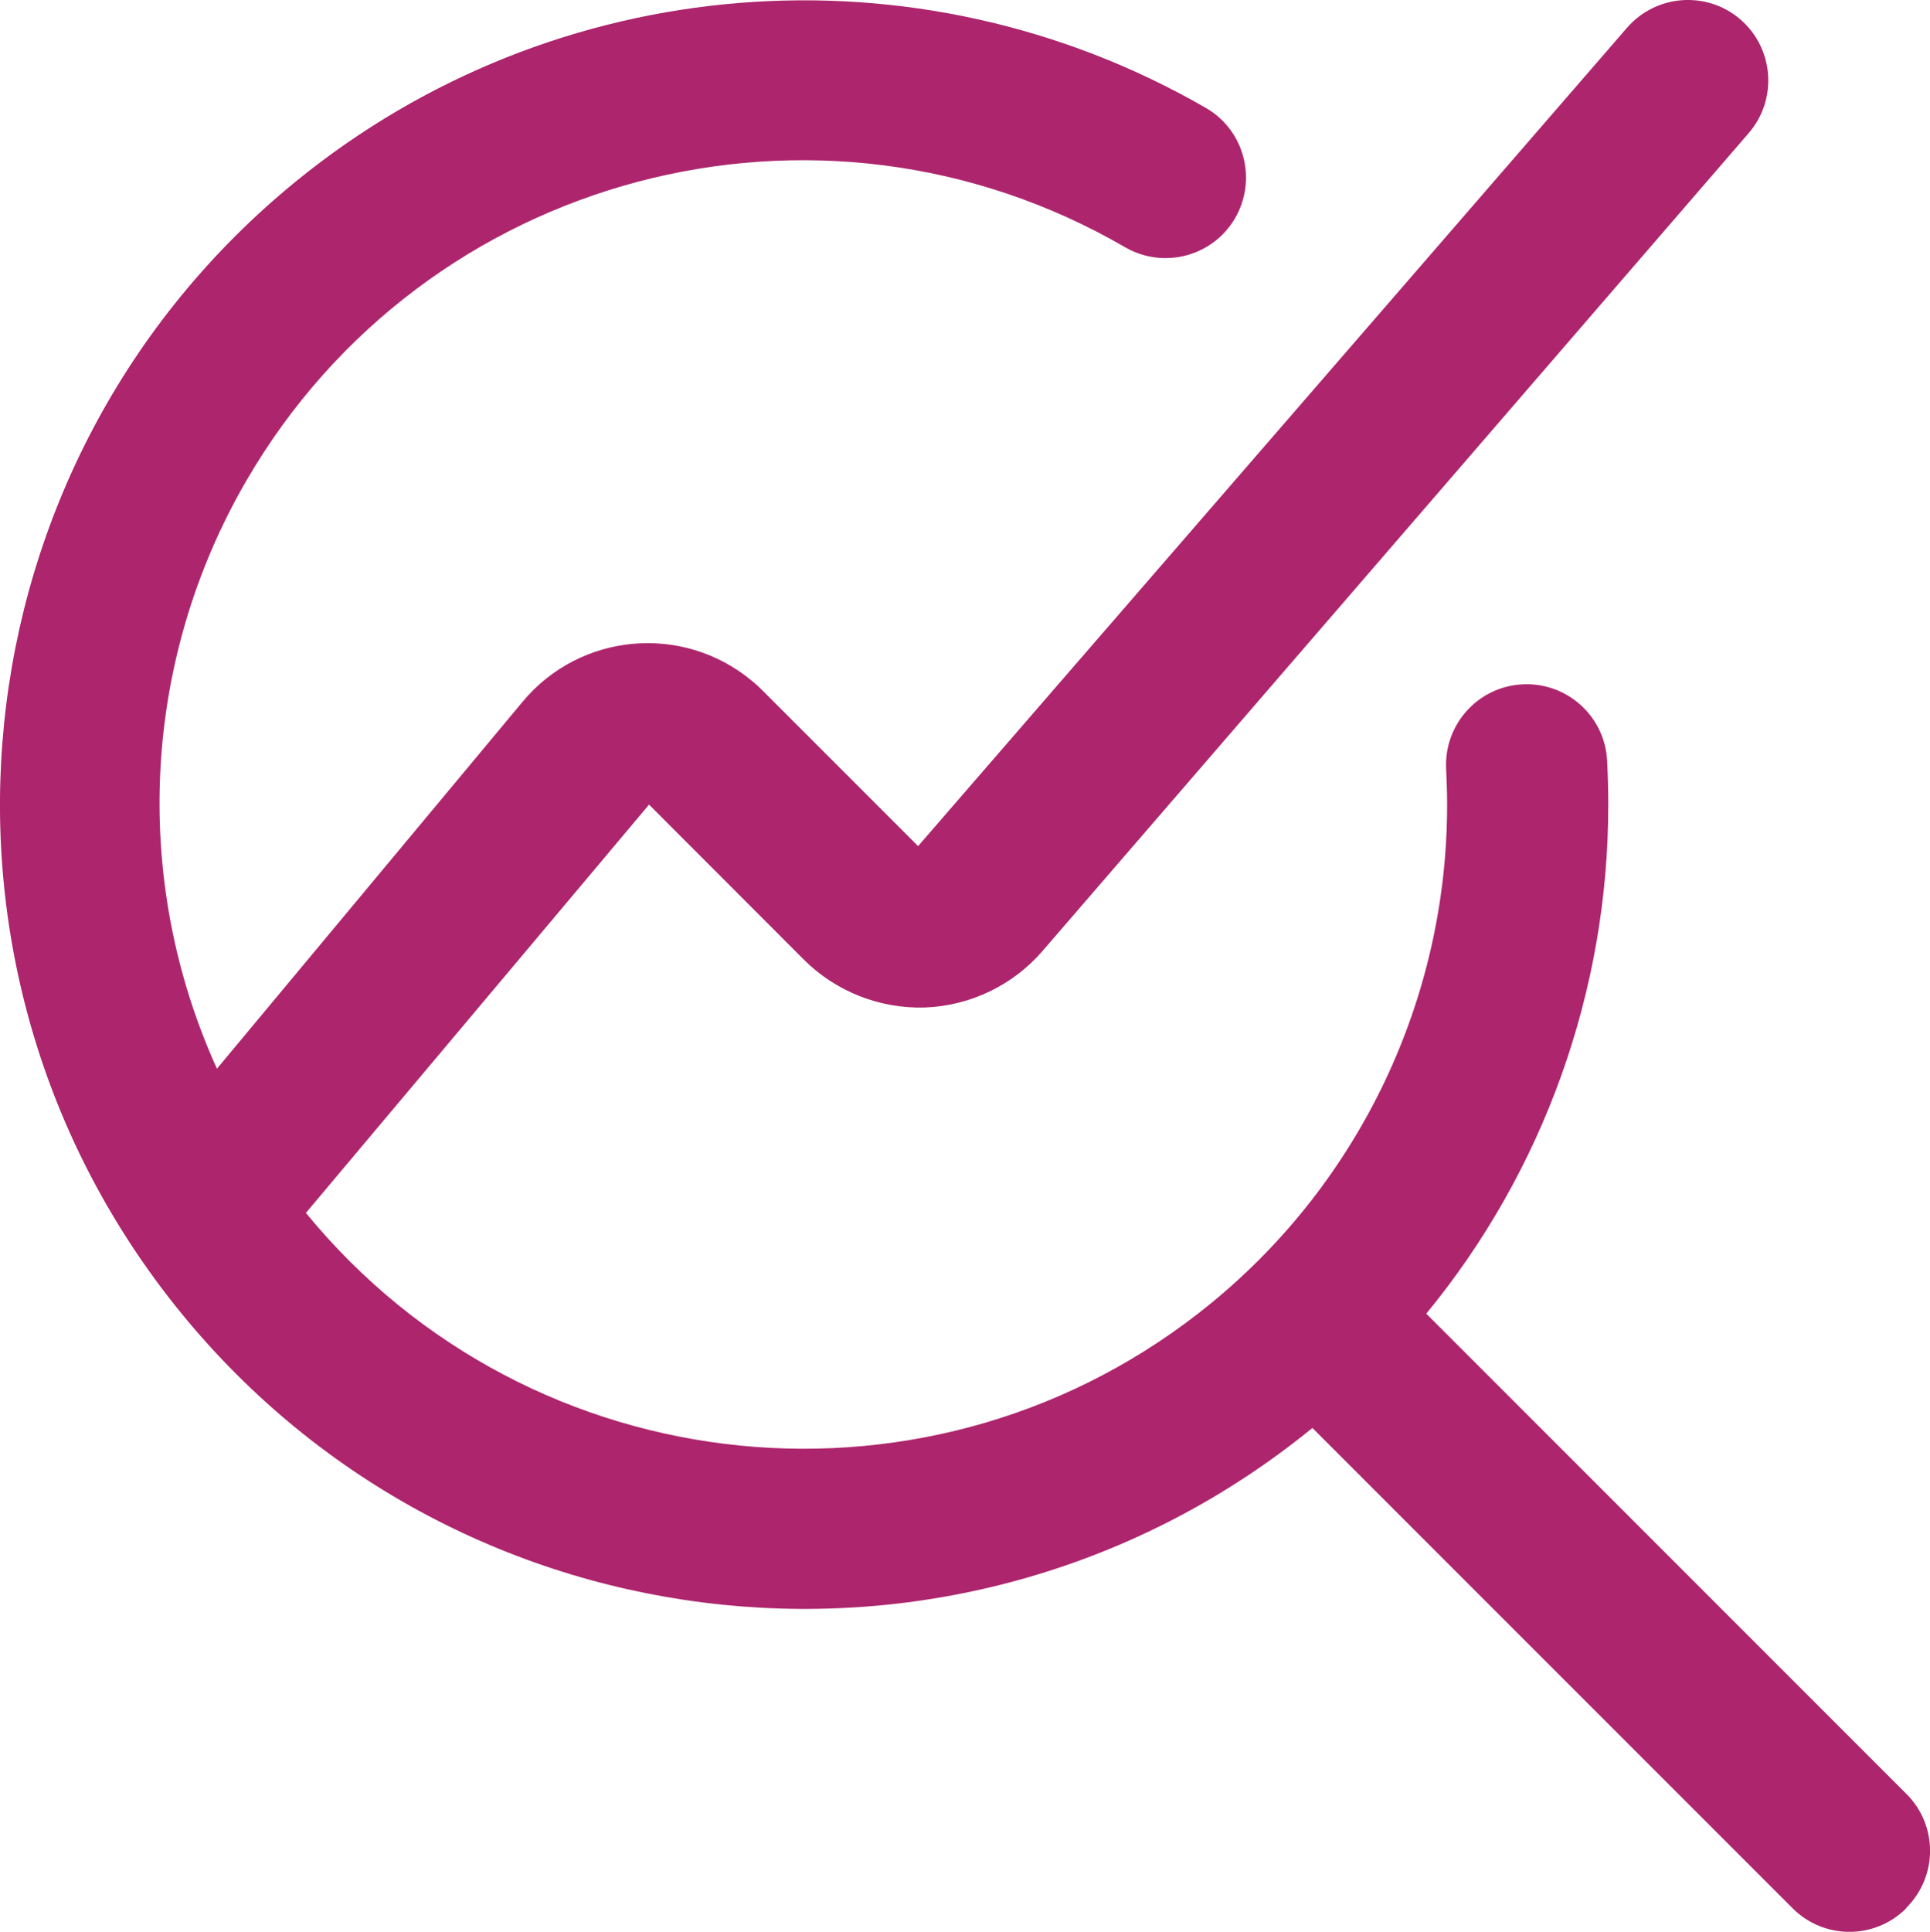
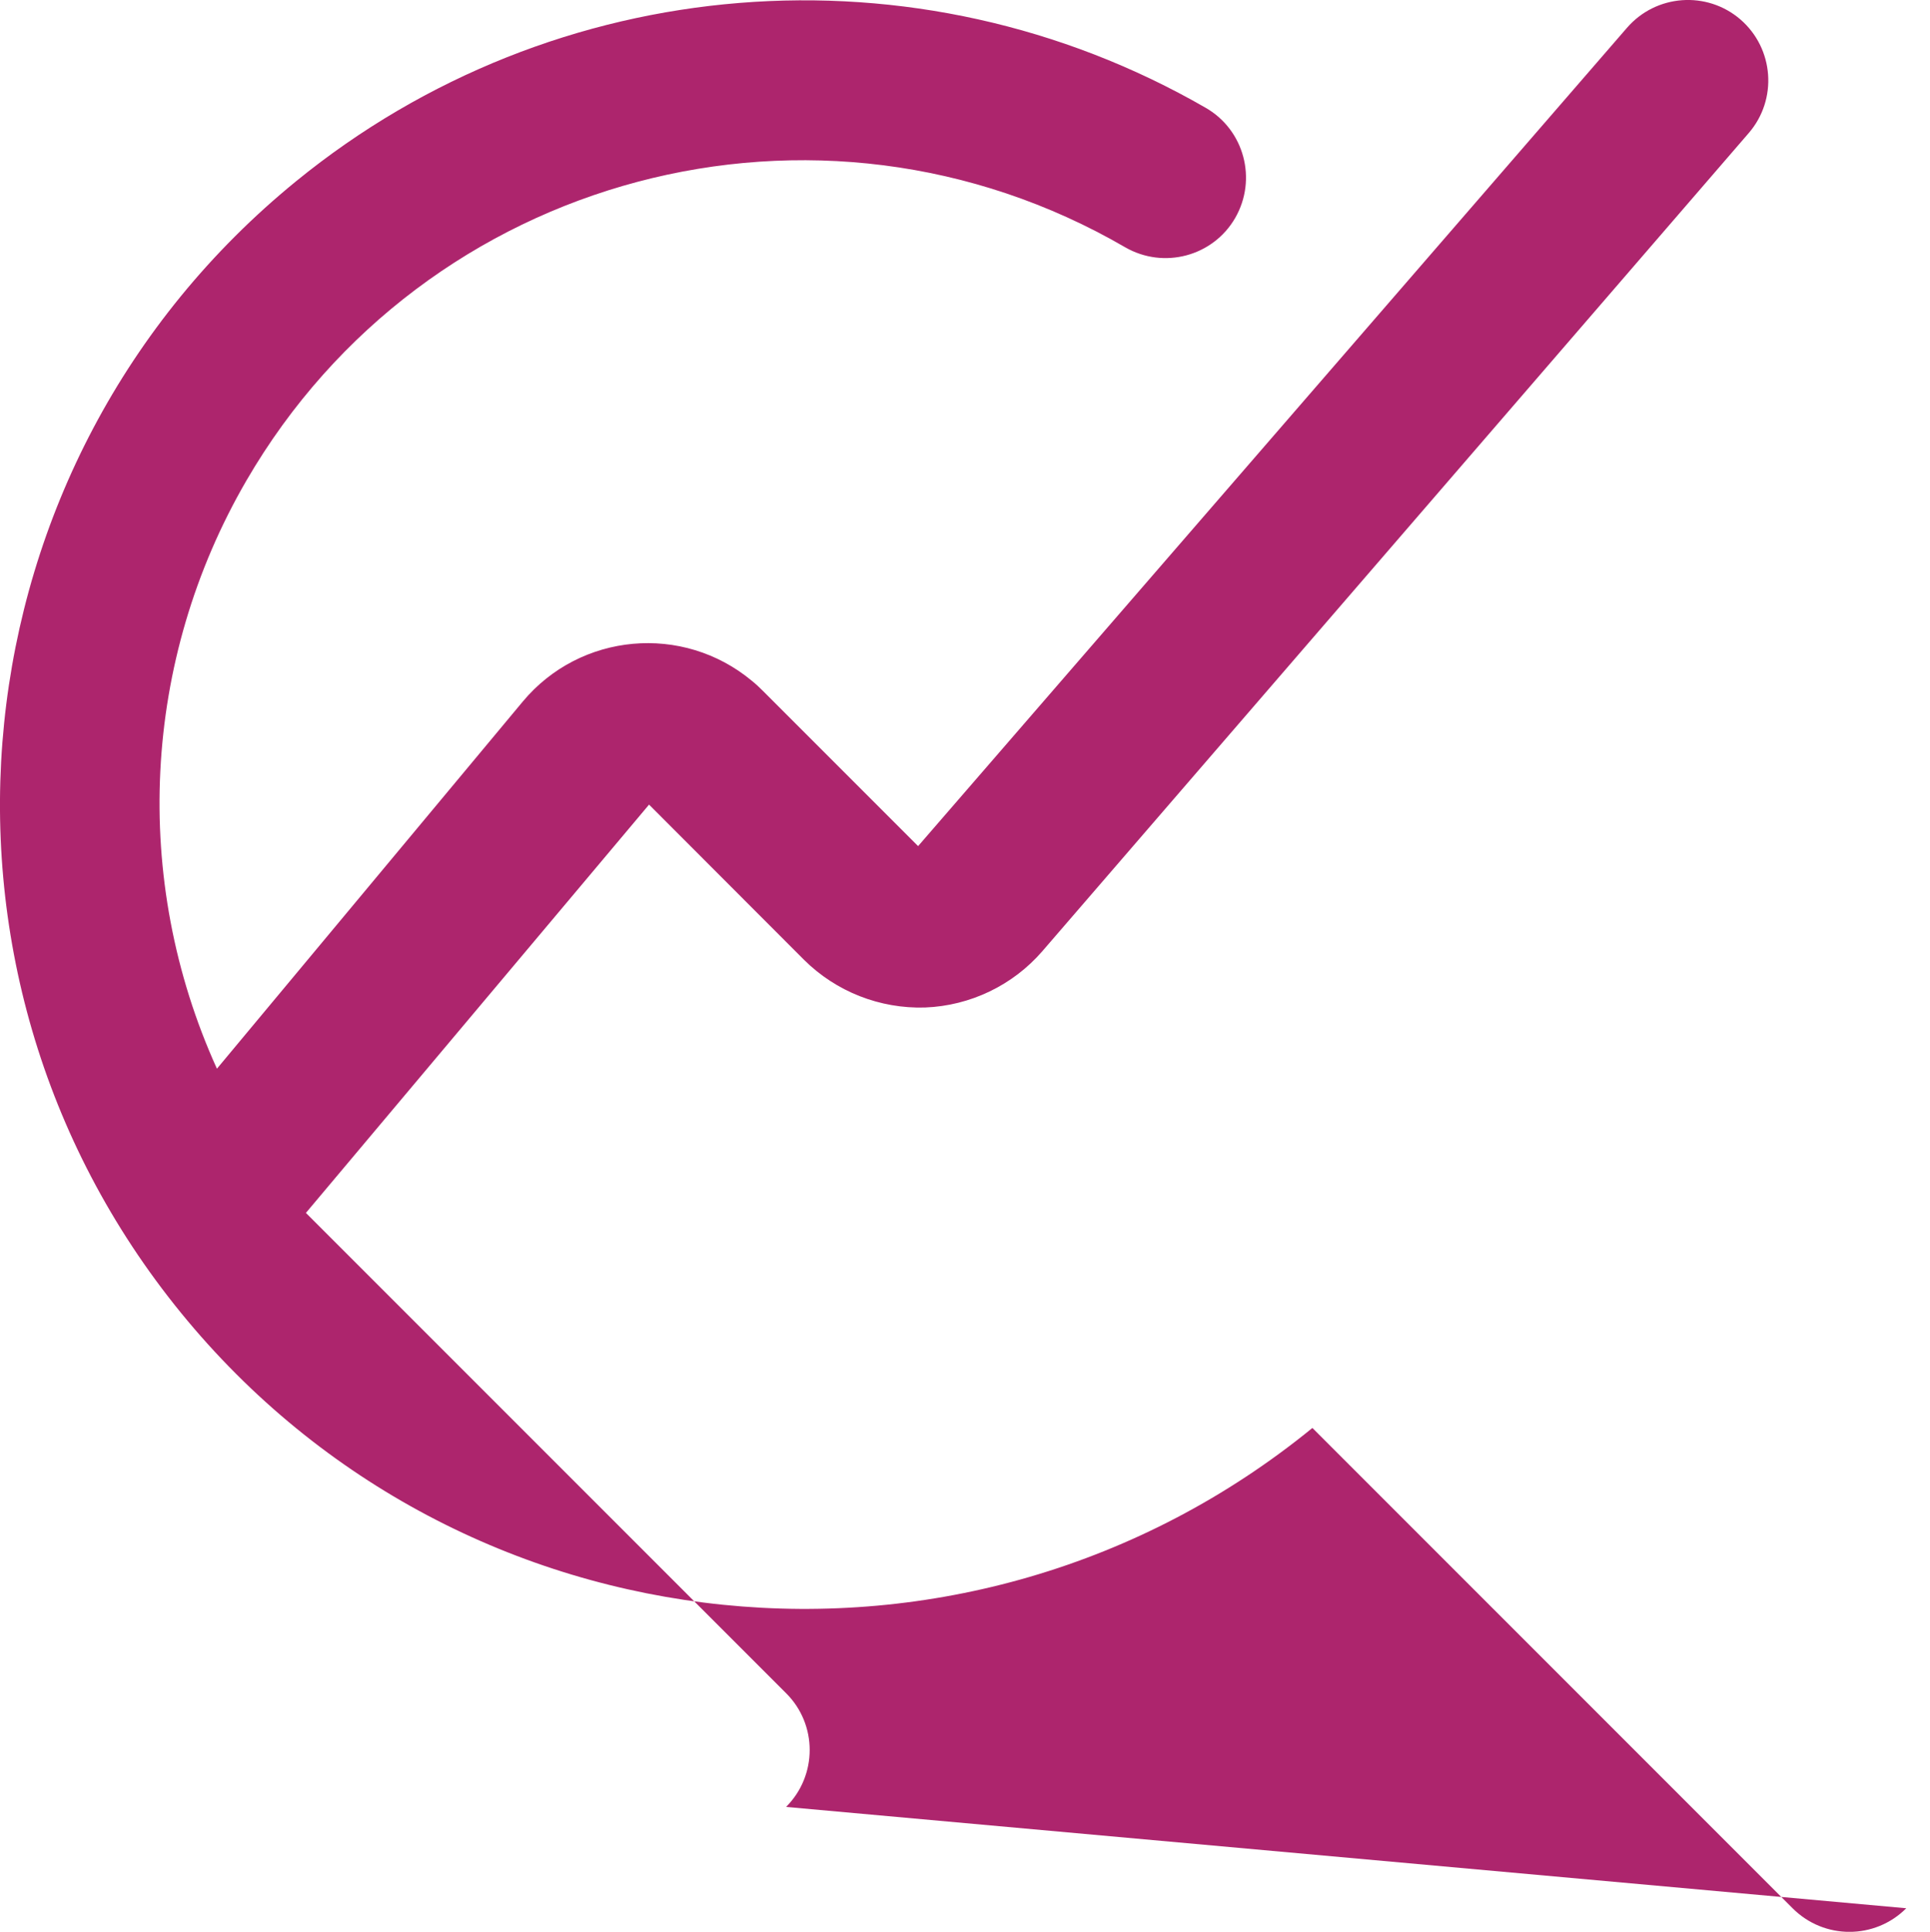
<svg xmlns="http://www.w3.org/2000/svg" version="1.1" viewBox="0 0 1000 1000.7">
  <defs>
    <style>
      .cls-1 {
        fill: #ad256d;
      }
    </style>
  </defs>
  <g>
    <g id="Camada_1">
-       <path id="analyse" class="cls-1" d="M987.7,988.5c-16.3,16.3-42.6,16.3-58.9,0h0s-248.8-248.8-248.8-248.8c-178.3,145.4-440.8,118.7-586.2-59.6C-51.7,501.7-25,239.3,153.4,93.9,287.4-15.4,475-30.5,624.8,55.9c19.9,11.5,26.7,37,15.2,57-11.5,19.9-37,26.7-57,15.2h0C423.9,35.7,220.1,89.8,127.7,248.9c-54.1,93.1-59.8,206.6-15.3,304.7l158.4-190.1c29.8-35.8,83-40.6,118.8-10.8,2,1.6,3.9,3.4,5.7,5.2l80.4,80.4L843,14.4c15.1-17.4,41.4-19.3,58.8-4.3,17.4,15.1,19.3,41.4,4.3,58.8h0l-366,423.8c-15.3,17.7-37.4,28.3-60.8,29.2-23.4.7-46.1-8.2-62.7-24.7l-80.3-80.4-177.8,211.5c116.6,142.4,326.6,163.4,469.1,46.7,77.3-63.3,122.2-158,122.2-258,0-6.2-.2-12.5-.5-18.6-1.2-23,16.4-42.7,39.5-43.9,23-1.2,42.7,16.4,43.9,39.5.4,7.6.6,15.3.6,23,0,96.1-33.3,189.3-94.3,263.5l248.8,248.8c16.3,16.2,16.3,42.6,0,58.9,0,0,0,0,0,0h-.1Z" />
+       <path id="analyse" class="cls-1" d="M987.7,988.5c-16.3,16.3-42.6,16.3-58.9,0h0s-248.8-248.8-248.8-248.8c-178.3,145.4-440.8,118.7-586.2-59.6C-51.7,501.7-25,239.3,153.4,93.9,287.4-15.4,475-30.5,624.8,55.9c19.9,11.5,26.7,37,15.2,57-11.5,19.9-37,26.7-57,15.2h0C423.9,35.7,220.1,89.8,127.7,248.9c-54.1,93.1-59.8,206.6-15.3,304.7l158.4-190.1c29.8-35.8,83-40.6,118.8-10.8,2,1.6,3.9,3.4,5.7,5.2l80.4,80.4L843,14.4c15.1-17.4,41.4-19.3,58.8-4.3,17.4,15.1,19.3,41.4,4.3,58.8h0l-366,423.8c-15.3,17.7-37.4,28.3-60.8,29.2-23.4.7-46.1-8.2-62.7-24.7l-80.3-80.4-177.8,211.5l248.8,248.8c16.3,16.2,16.3,42.6,0,58.9,0,0,0,0,0,0h-.1Z" />
    </g>
  </g>
</svg>